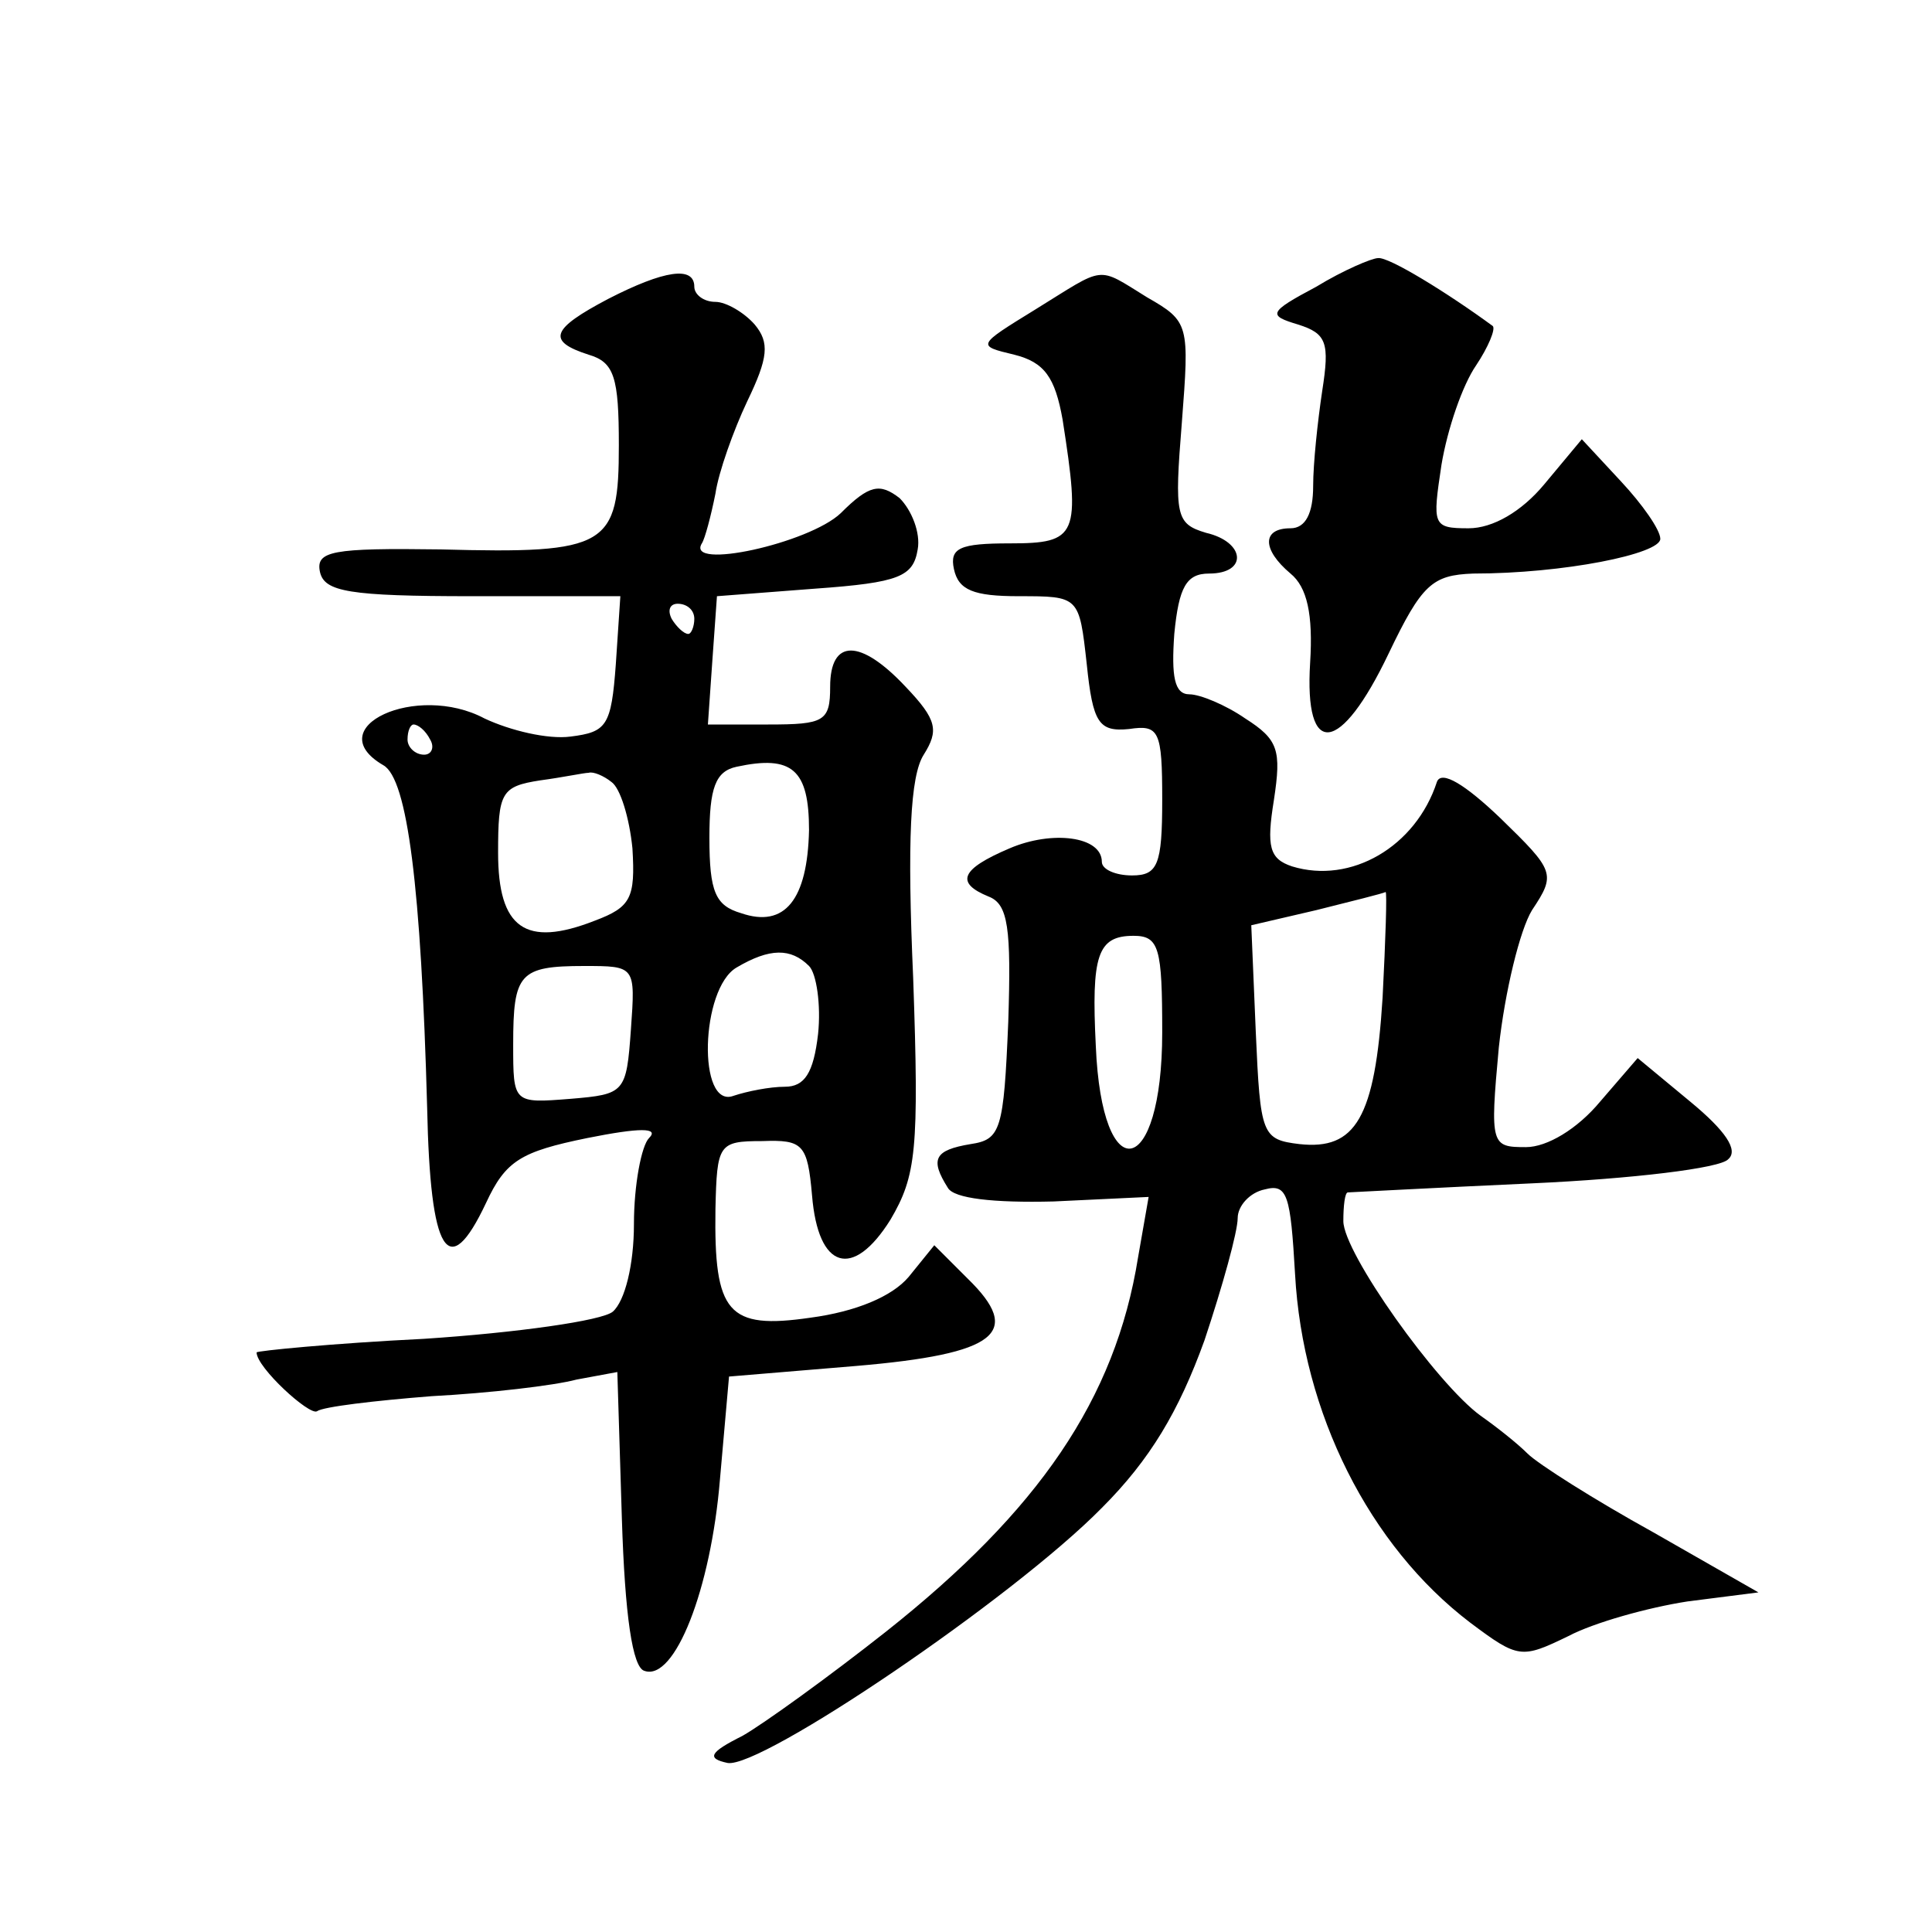
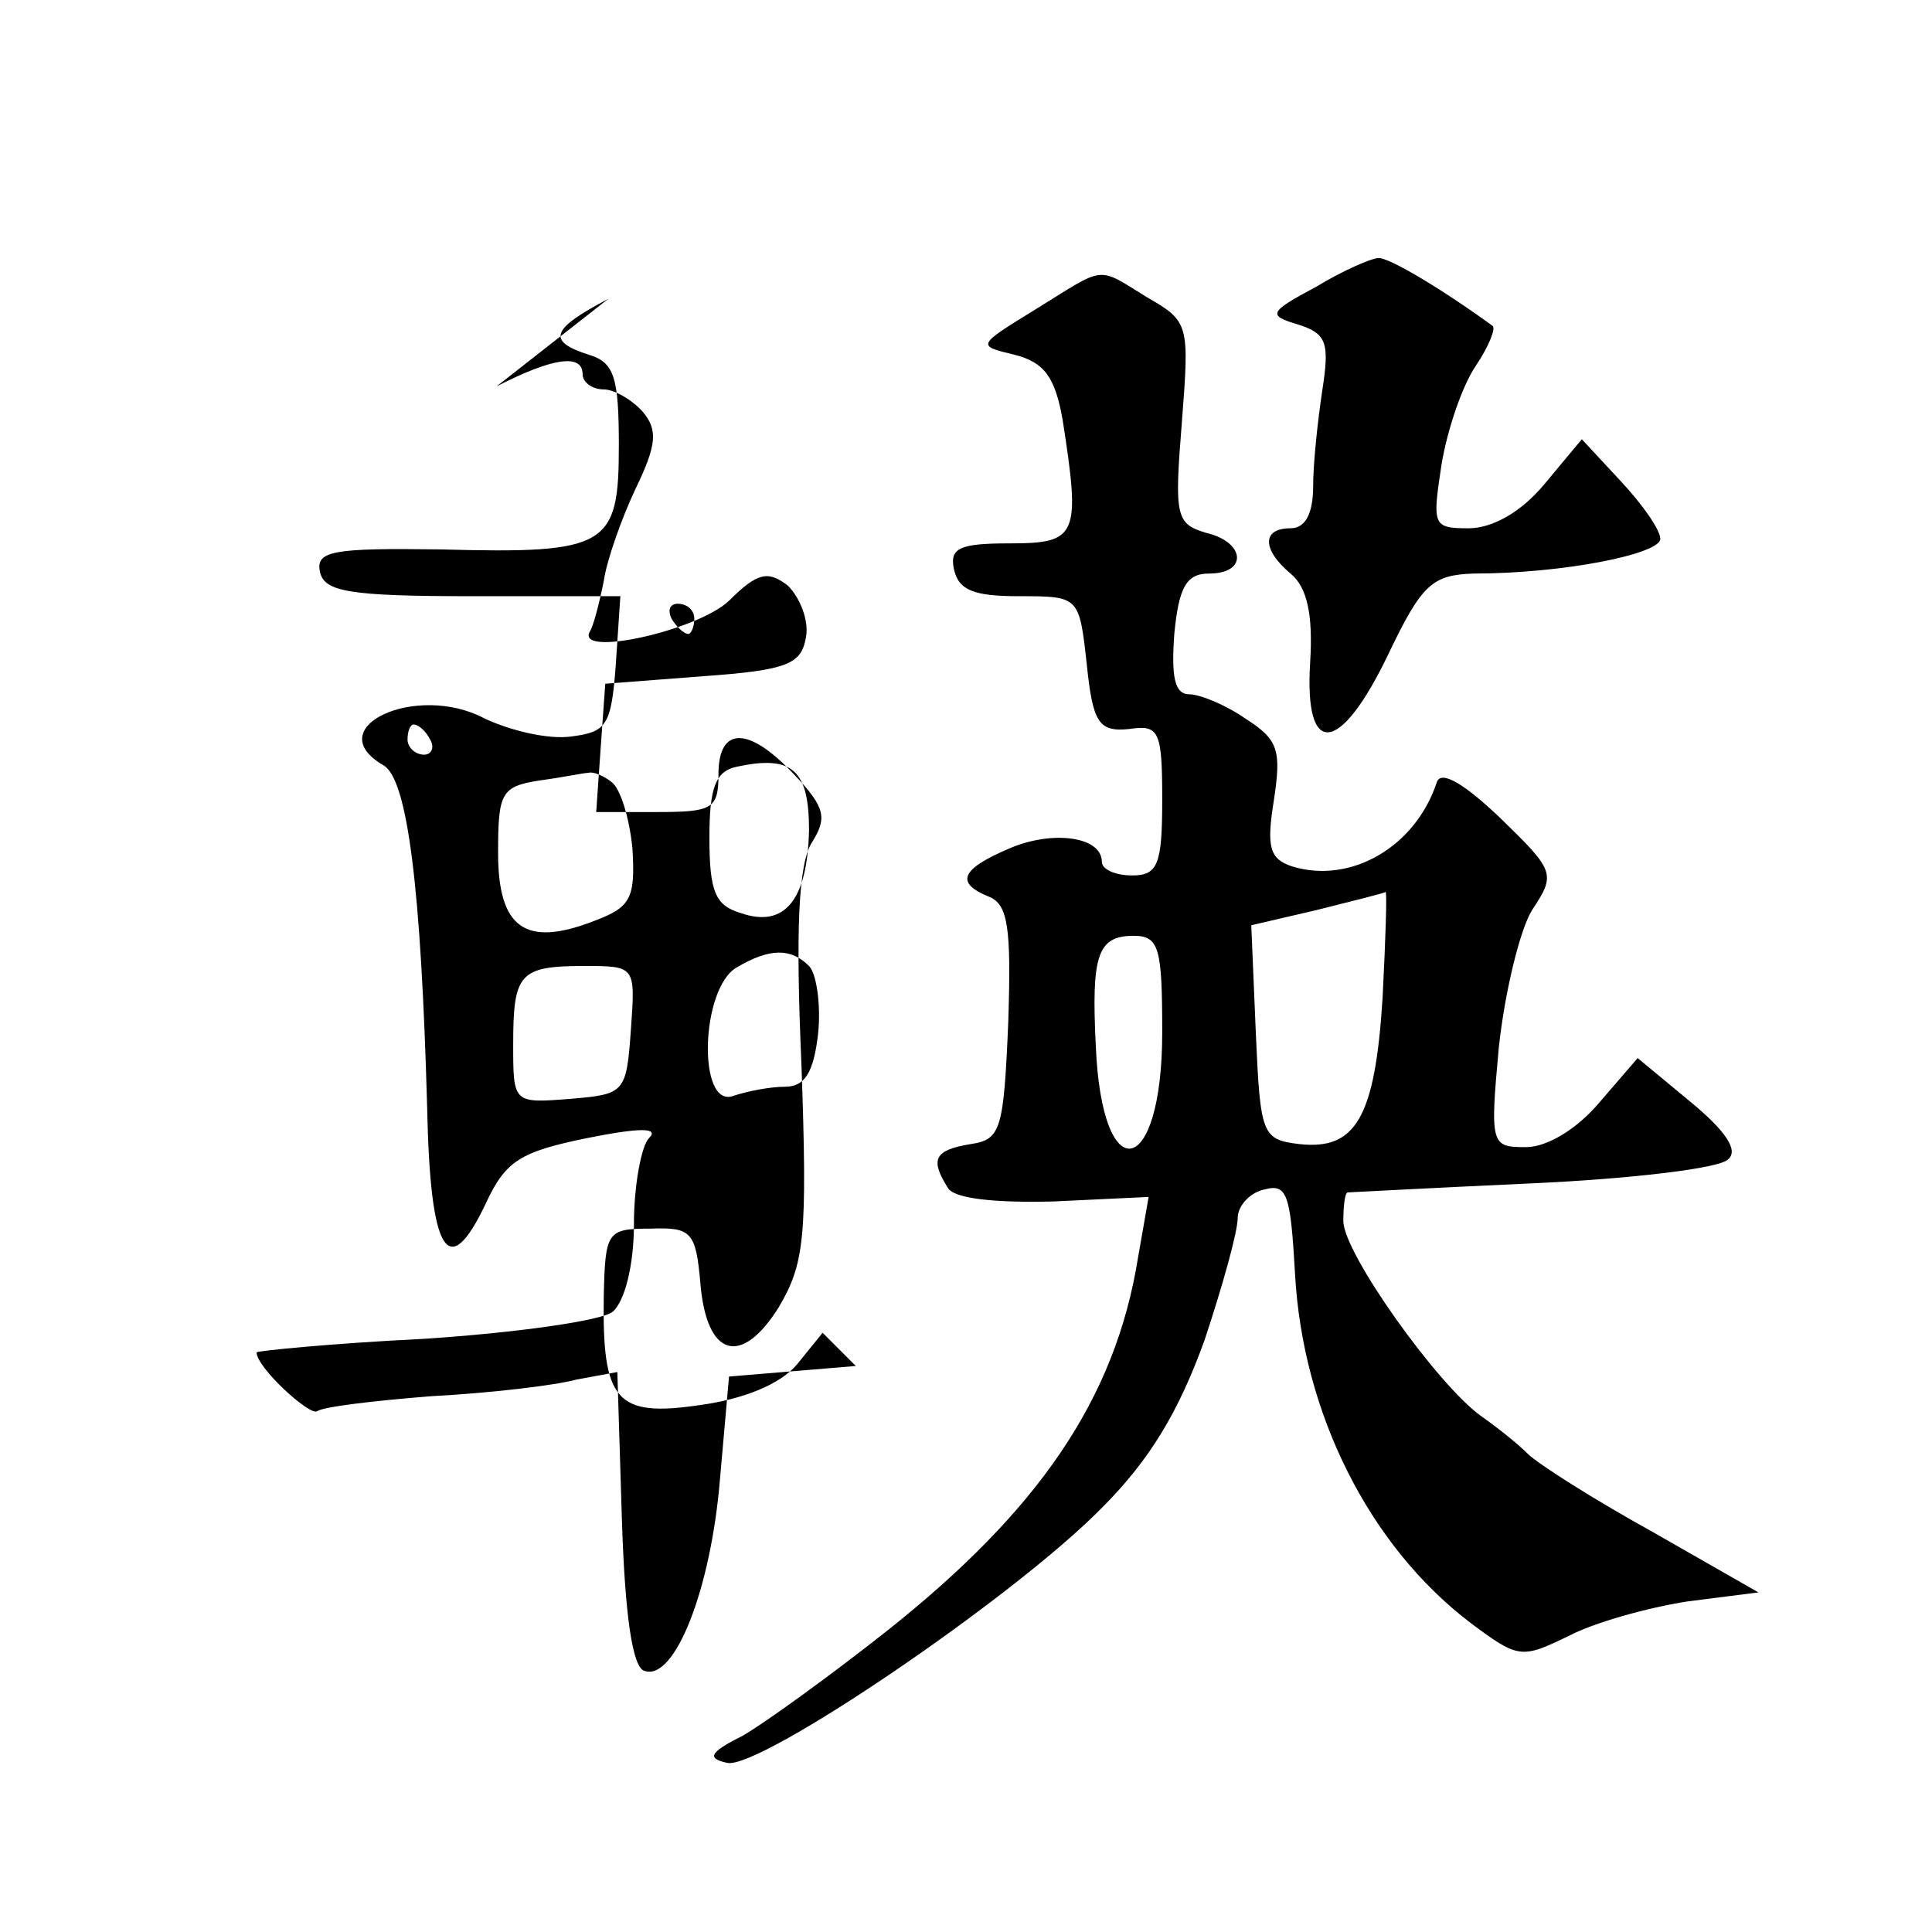
<svg xmlns="http://www.w3.org/2000/svg" version="1.0" width="128pt" height="128pt" viewBox="0 0 128 128" preserveAspectRatio="xMidYMid meet">
  <g transform="translate(0,128) scale(0.1,-0.1)" fill="#0" stroke="none">
-     <path d="M872 1090 c-32 -17 -32 -19 -12 -25 19 -6 21 -12 16 -44 -3 -20 -6 -48 -6 -63 0 -18 -5 -28 -15 -28 -19 0 -19 -14 0 -30 11 -9 15 -27 13 -59 -4 -64 20 -61 52 6 22 46 29 52 56 53 60 0 124 13 124 23 0 6 -12 23 -26 38 l-26 28 -25 -30 c-15 -18 -34 -29 -50 -29 -24 0 -24 2 -18 42 4 24 14 53 23 66 8 12 13 24 11 26 -30 22 -69 46 -76 45 -4 0 -23 -8 -41 -19z M403 1082 c-38 -20 -41 -28 -13 -37 17 -5 20 -15 20 -60 0 -67 -7 -72 -118 -69 -72 1 -83 -1 -80 -15 3 -13 19 -16 101 -16 l98 0 -3 -45 c-3 -41 -6 -45 -30 -48 -15 -2 -40 4 -57 12 -45 24 -110 -6 -67 -31 16 -9 25 -81 29 -227 2 -97 14 -116 39 -63 13 28 23 34 67 43 35 7 48 7 41 0 -5 -5 -10 -31 -10 -57 0 -27 -6 -51 -14 -58 -7 -6 -64 -14 -125 -18 -61 -3 -111 -8 -111 -9 0 -10 35 -42 40 -39 4 3 38 7 76 10 38 2 81 7 96 11 l27 5 3 -97 c2 -64 7 -99 15 -101 20 -7 44 54 50 127 l6 68 84 7 c94 8 111 22 74 58 l-22 22 -17 -21 c-11 -13 -35 -23 -65 -27 -55 -8 -64 3 -63 72 1 43 2 45 31 45 27 1 30 -2 33 -36 4 -49 27 -56 52 -16 17 29 19 46 15 160 -4 91 -2 134 7 148 10 16 9 23 -12 45 -30 32 -50 32 -50 0 0 -23 -4 -25 -41 -25 l-40 0 3 43 3 42 65 5 c56 4 65 8 68 26 2 11 -4 26 -12 34 -13 10 -20 9 -39 -10 -21 -20 -103 -38 -92 -20 2 3 6 18 9 33 2 14 12 42 21 61 14 29 15 39 5 51 -7 8 -19 15 -26 15 -8 0 -14 5 -14 10 0 14 -20 11 -57 -8z m57 -212 c0 -5 -2 -10 -4 -10 -3 0 -8 5 -11 10 -3 6 -1 10 4 10 6 0 11 -4 11 -10z m-175 -80 c3 -5 1 -10 -4 -10 -6 0 -11 5 -11 10 0 6 2 10 4 10 3 0 8 -4 11 -10z m251 -60 c-1 -46 -16 -65 -45 -55 -17 5 -21 14 -21 50 0 33 4 44 18 47 37 8 48 -2 48 -42z m-131 32 c6 -4 12 -24 14 -44 2 -33 -1 -39 -25 -48 -46 -18 -64 -5 -64 45 0 40 2 44 28 48 15 2 29 5 32 5 3 1 10 -2 15 -6z m131 -122 c5 -5 8 -26 6 -45 -3 -26 -9 -35 -22 -35 -10 0 -25 -3 -34 -6 -24 -9 -22 71 2 85 22 13 36 13 48 1z m-118 -42 c-3 -42 -4 -43 -40 -46 -38 -3 -38 -3 -38 36 0 47 4 52 47 52 34 0 34 0 31 -42z M686 1075 c-39 -24 -39 -24 -14 -30 20 -5 27 -15 32 -43 12 -77 10 -82 -35 -82 -33 0 -40 -3 -37 -17 3 -14 13 -18 43 -18 40 0 40 0 45 -45 4 -39 8 -45 28 -43 20 3 22 -1 22 -47 0 -43 -3 -50 -20 -50 -11 0 -20 4 -20 9 0 17 -33 21 -61 9 -33 -14 -36 -23 -14 -32 13 -5 15 -21 13 -83 -3 -72 -5 -78 -25 -81 -24 -4 -27 -10 -15 -29 4 -7 30 -10 70 -9 l63 3 -7 -40 c-15 -94 -66 -168 -167 -248 -38 -30 -81 -61 -95 -69 -22 -11 -24 -15 -10 -18 22 -4 189 109 248 169 32 32 51 64 68 111 12 36 22 72 22 81 0 8 8 17 18 19 15 4 17 -4 20 -56 5 -92 49 -180 116 -231 32 -24 34 -24 65 -9 17 9 53 19 79 23 l47 6 -70 40 c-38 21 -76 45 -83 52 -7 7 -21 18 -31 25 -29 21 -91 108 -91 129 0 10 1 19 3 19 1 0 56 3 122 6 66 3 125 10 130 16 7 6 -2 19 -25 38 l-35 29 -25 -29 c-15 -18 -35 -30 -49 -30 -23 0 -24 1 -18 66 4 37 14 78 22 91 16 24 15 26 -21 61 -23 22 -39 32 -42 24 -14 -43 -57 -68 -96 -56 -15 5 -17 13 -12 44 5 33 3 40 -19 54 -13 9 -30 16 -37 16 -10 0 -12 12 -10 40 3 31 8 40 23 40 26 0 24 21 -2 27 -20 6 -21 11 -16 73 5 65 5 67 -23 83 -34 21 -27 21 -74 -8z m230 -456 c-5 -80 -18 -101 -55 -97 -25 3 -26 6 -29 74 l-3 71 43 10 c24 6 44 11 46 12 1 0 0 -31 -2 -70z m-146 -23 c0 -97 -40 -105 -44 -9 -3 60 1 73 25 73 17 0 19 -8 19 -64z" />
+     <path d="M872 1090 c-32 -17 -32 -19 -12 -25 19 -6 21 -12 16 -44 -3 -20 -6 -48 -6 -63 0 -18 -5 -28 -15 -28 -19 0 -19 -14 0 -30 11 -9 15 -27 13 -59 -4 -64 20 -61 52 6 22 46 29 52 56 53 60 0 124 13 124 23 0 6 -12 23 -26 38 l-26 28 -25 -30 c-15 -18 -34 -29 -50 -29 -24 0 -24 2 -18 42 4 24 14 53 23 66 8 12 13 24 11 26 -30 22 -69 46 -76 45 -4 0 -23 -8 -41 -19z M403 1082 c-38 -20 -41 -28 -13 -37 17 -5 20 -15 20 -60 0 -67 -7 -72 -118 -69 -72 1 -83 -1 -80 -15 3 -13 19 -16 101 -16 l98 0 -3 -45 c-3 -41 -6 -45 -30 -48 -15 -2 -40 4 -57 12 -45 24 -110 -6 -67 -31 16 -9 25 -81 29 -227 2 -97 14 -116 39 -63 13 28 23 34 67 43 35 7 48 7 41 0 -5 -5 -10 -31 -10 -57 0 -27 -6 -51 -14 -58 -7 -6 -64 -14 -125 -18 -61 -3 -111 -8 -111 -9 0 -10 35 -42 40 -39 4 3 38 7 76 10 38 2 81 7 96 11 l27 5 3 -97 c2 -64 7 -99 15 -101 20 -7 44 54 50 127 l6 68 84 7 l-22 22 -17 -21 c-11 -13 -35 -23 -65 -27 -55 -8 -64 3 -63 72 1 43 2 45 31 45 27 1 30 -2 33 -36 4 -49 27 -56 52 -16 17 29 19 46 15 160 -4 91 -2 134 7 148 10 16 9 23 -12 45 -30 32 -50 32 -50 0 0 -23 -4 -25 -41 -25 l-40 0 3 43 3 42 65 5 c56 4 65 8 68 26 2 11 -4 26 -12 34 -13 10 -20 9 -39 -10 -21 -20 -103 -38 -92 -20 2 3 6 18 9 33 2 14 12 42 21 61 14 29 15 39 5 51 -7 8 -19 15 -26 15 -8 0 -14 5 -14 10 0 14 -20 11 -57 -8z m57 -212 c0 -5 -2 -10 -4 -10 -3 0 -8 5 -11 10 -3 6 -1 10 4 10 6 0 11 -4 11 -10z m-175 -80 c3 -5 1 -10 -4 -10 -6 0 -11 5 -11 10 0 6 2 10 4 10 3 0 8 -4 11 -10z m251 -60 c-1 -46 -16 -65 -45 -55 -17 5 -21 14 -21 50 0 33 4 44 18 47 37 8 48 -2 48 -42z m-131 32 c6 -4 12 -24 14 -44 2 -33 -1 -39 -25 -48 -46 -18 -64 -5 -64 45 0 40 2 44 28 48 15 2 29 5 32 5 3 1 10 -2 15 -6z m131 -122 c5 -5 8 -26 6 -45 -3 -26 -9 -35 -22 -35 -10 0 -25 -3 -34 -6 -24 -9 -22 71 2 85 22 13 36 13 48 1z m-118 -42 c-3 -42 -4 -43 -40 -46 -38 -3 -38 -3 -38 36 0 47 4 52 47 52 34 0 34 0 31 -42z M686 1075 c-39 -24 -39 -24 -14 -30 20 -5 27 -15 32 -43 12 -77 10 -82 -35 -82 -33 0 -40 -3 -37 -17 3 -14 13 -18 43 -18 40 0 40 0 45 -45 4 -39 8 -45 28 -43 20 3 22 -1 22 -47 0 -43 -3 -50 -20 -50 -11 0 -20 4 -20 9 0 17 -33 21 -61 9 -33 -14 -36 -23 -14 -32 13 -5 15 -21 13 -83 -3 -72 -5 -78 -25 -81 -24 -4 -27 -10 -15 -29 4 -7 30 -10 70 -9 l63 3 -7 -40 c-15 -94 -66 -168 -167 -248 -38 -30 -81 -61 -95 -69 -22 -11 -24 -15 -10 -18 22 -4 189 109 248 169 32 32 51 64 68 111 12 36 22 72 22 81 0 8 8 17 18 19 15 4 17 -4 20 -56 5 -92 49 -180 116 -231 32 -24 34 -24 65 -9 17 9 53 19 79 23 l47 6 -70 40 c-38 21 -76 45 -83 52 -7 7 -21 18 -31 25 -29 21 -91 108 -91 129 0 10 1 19 3 19 1 0 56 3 122 6 66 3 125 10 130 16 7 6 -2 19 -25 38 l-35 29 -25 -29 c-15 -18 -35 -30 -49 -30 -23 0 -24 1 -18 66 4 37 14 78 22 91 16 24 15 26 -21 61 -23 22 -39 32 -42 24 -14 -43 -57 -68 -96 -56 -15 5 -17 13 -12 44 5 33 3 40 -19 54 -13 9 -30 16 -37 16 -10 0 -12 12 -10 40 3 31 8 40 23 40 26 0 24 21 -2 27 -20 6 -21 11 -16 73 5 65 5 67 -23 83 -34 21 -27 21 -74 -8z m230 -456 c-5 -80 -18 -101 -55 -97 -25 3 -26 6 -29 74 l-3 71 43 10 c24 6 44 11 46 12 1 0 0 -31 -2 -70z m-146 -23 c0 -97 -40 -105 -44 -9 -3 60 1 73 25 73 17 0 19 -8 19 -64z" />
  </g>
</svg>